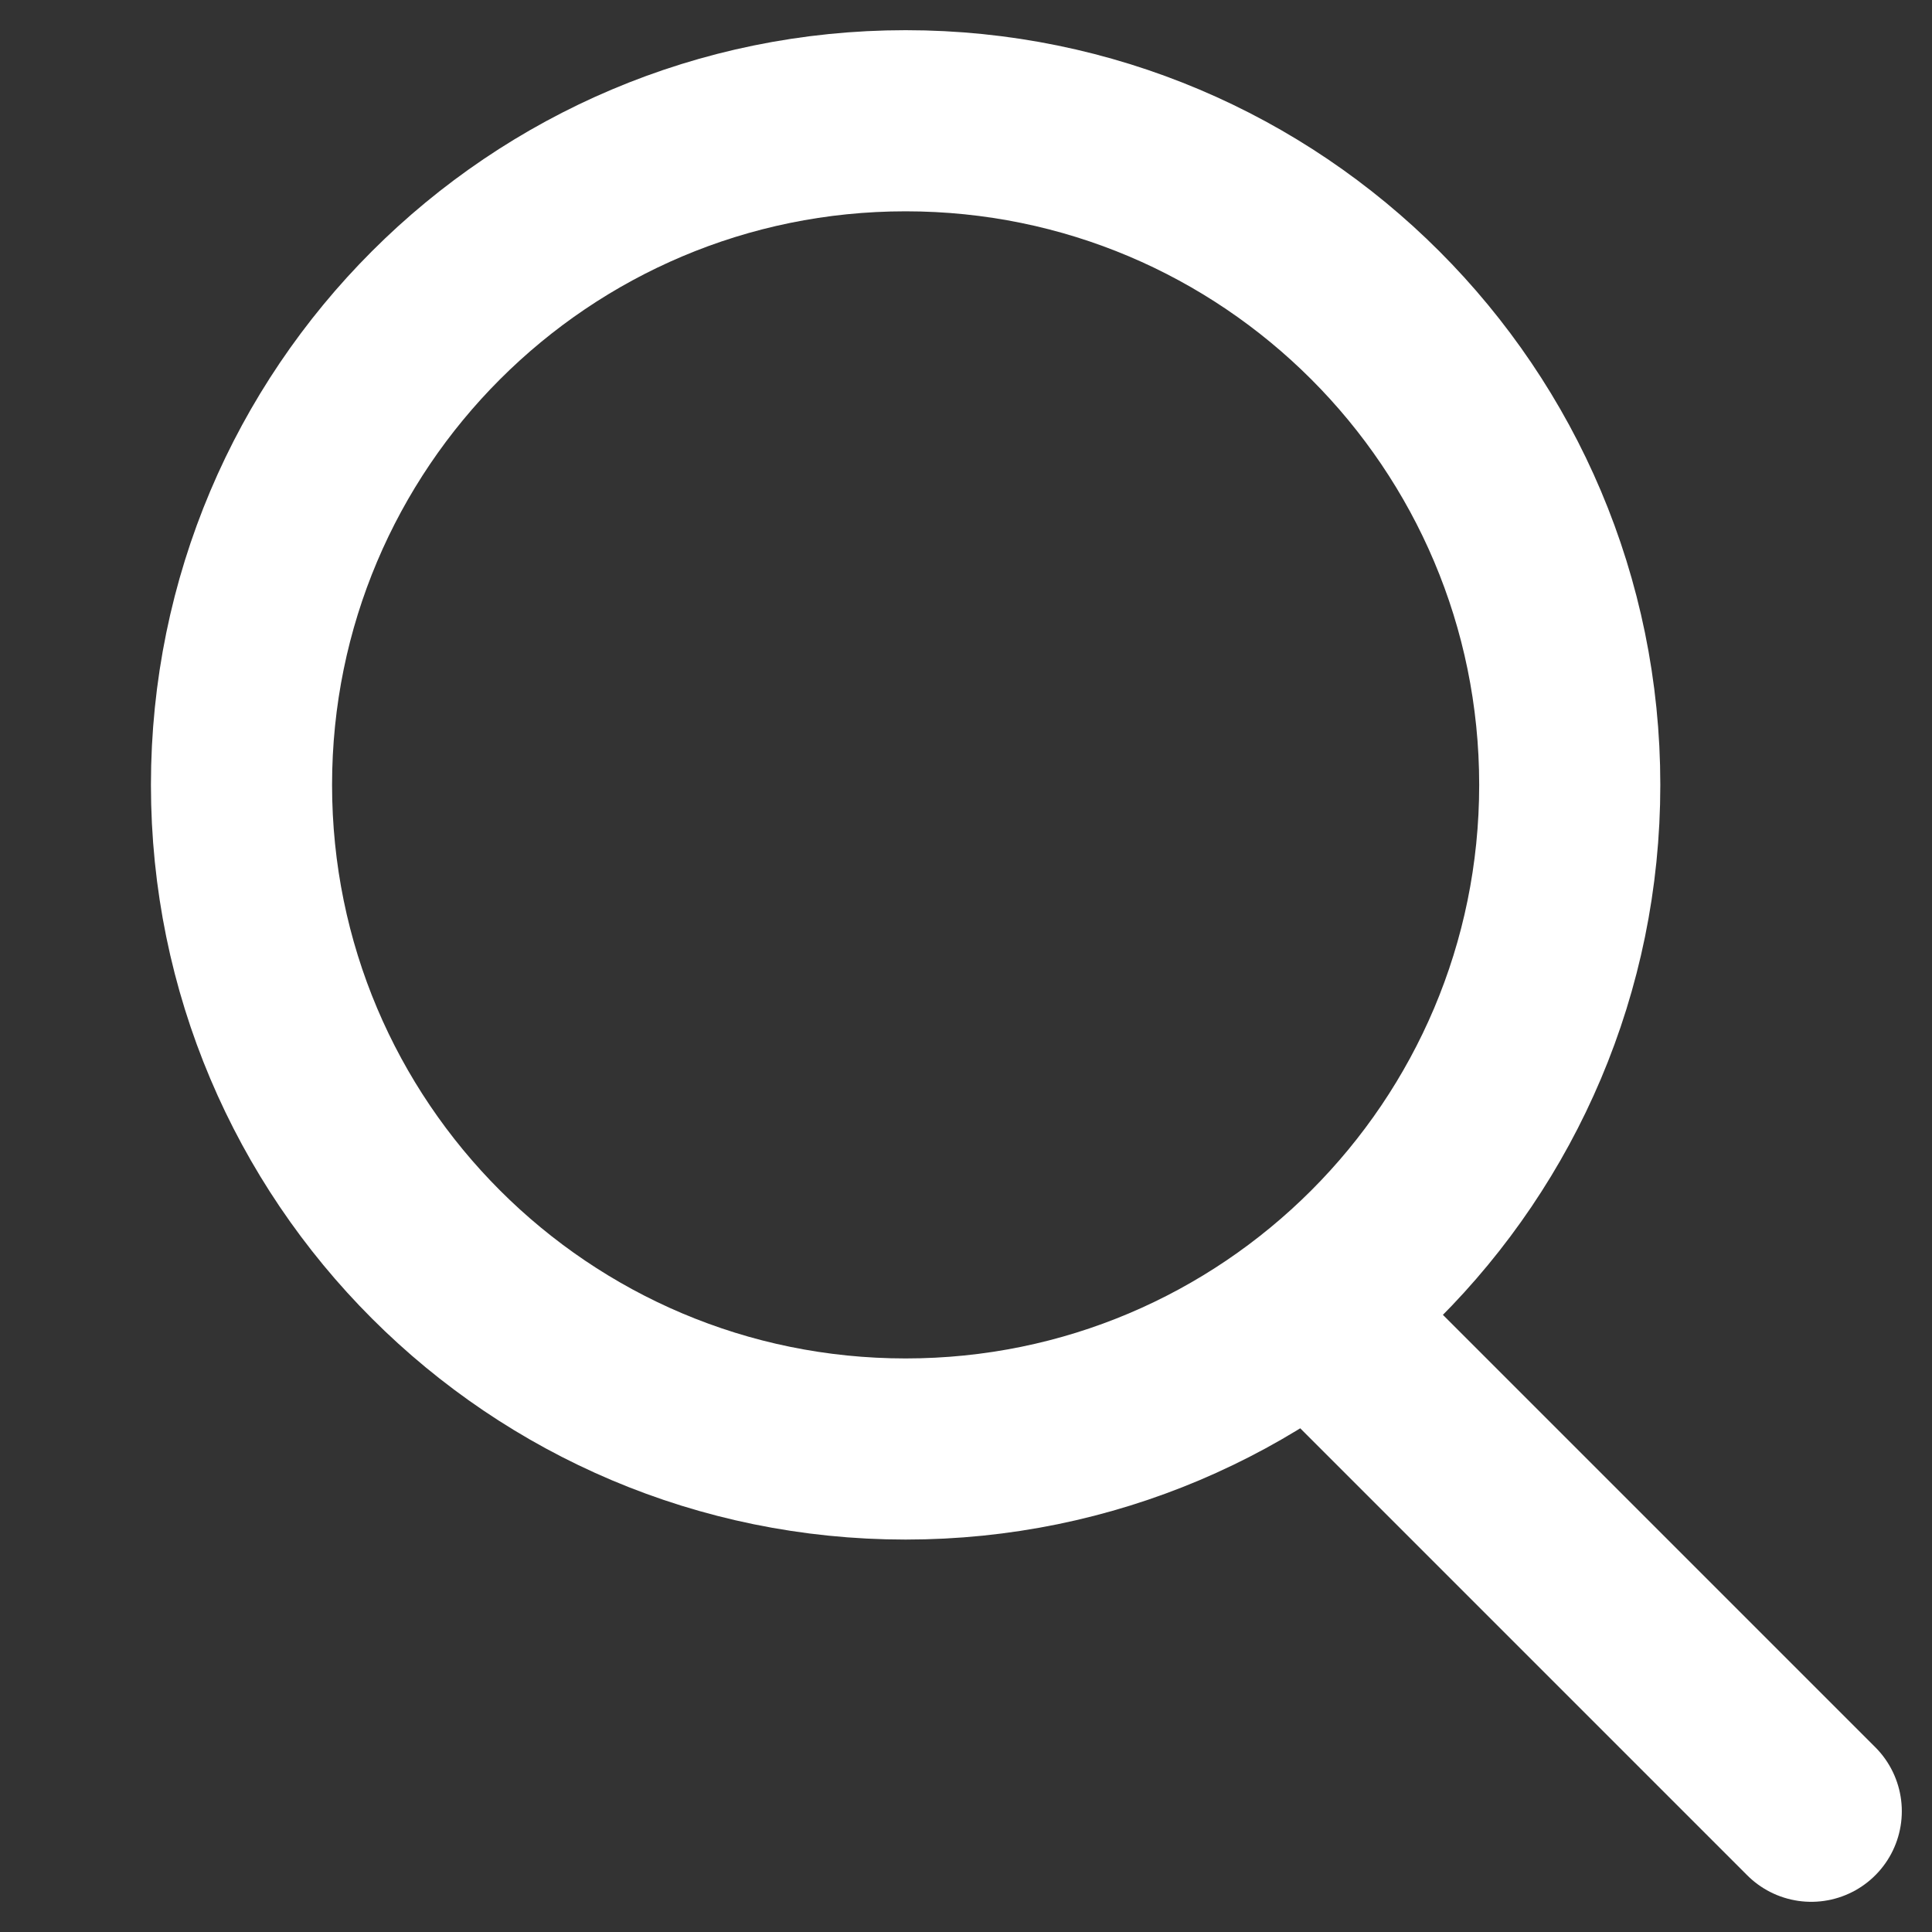
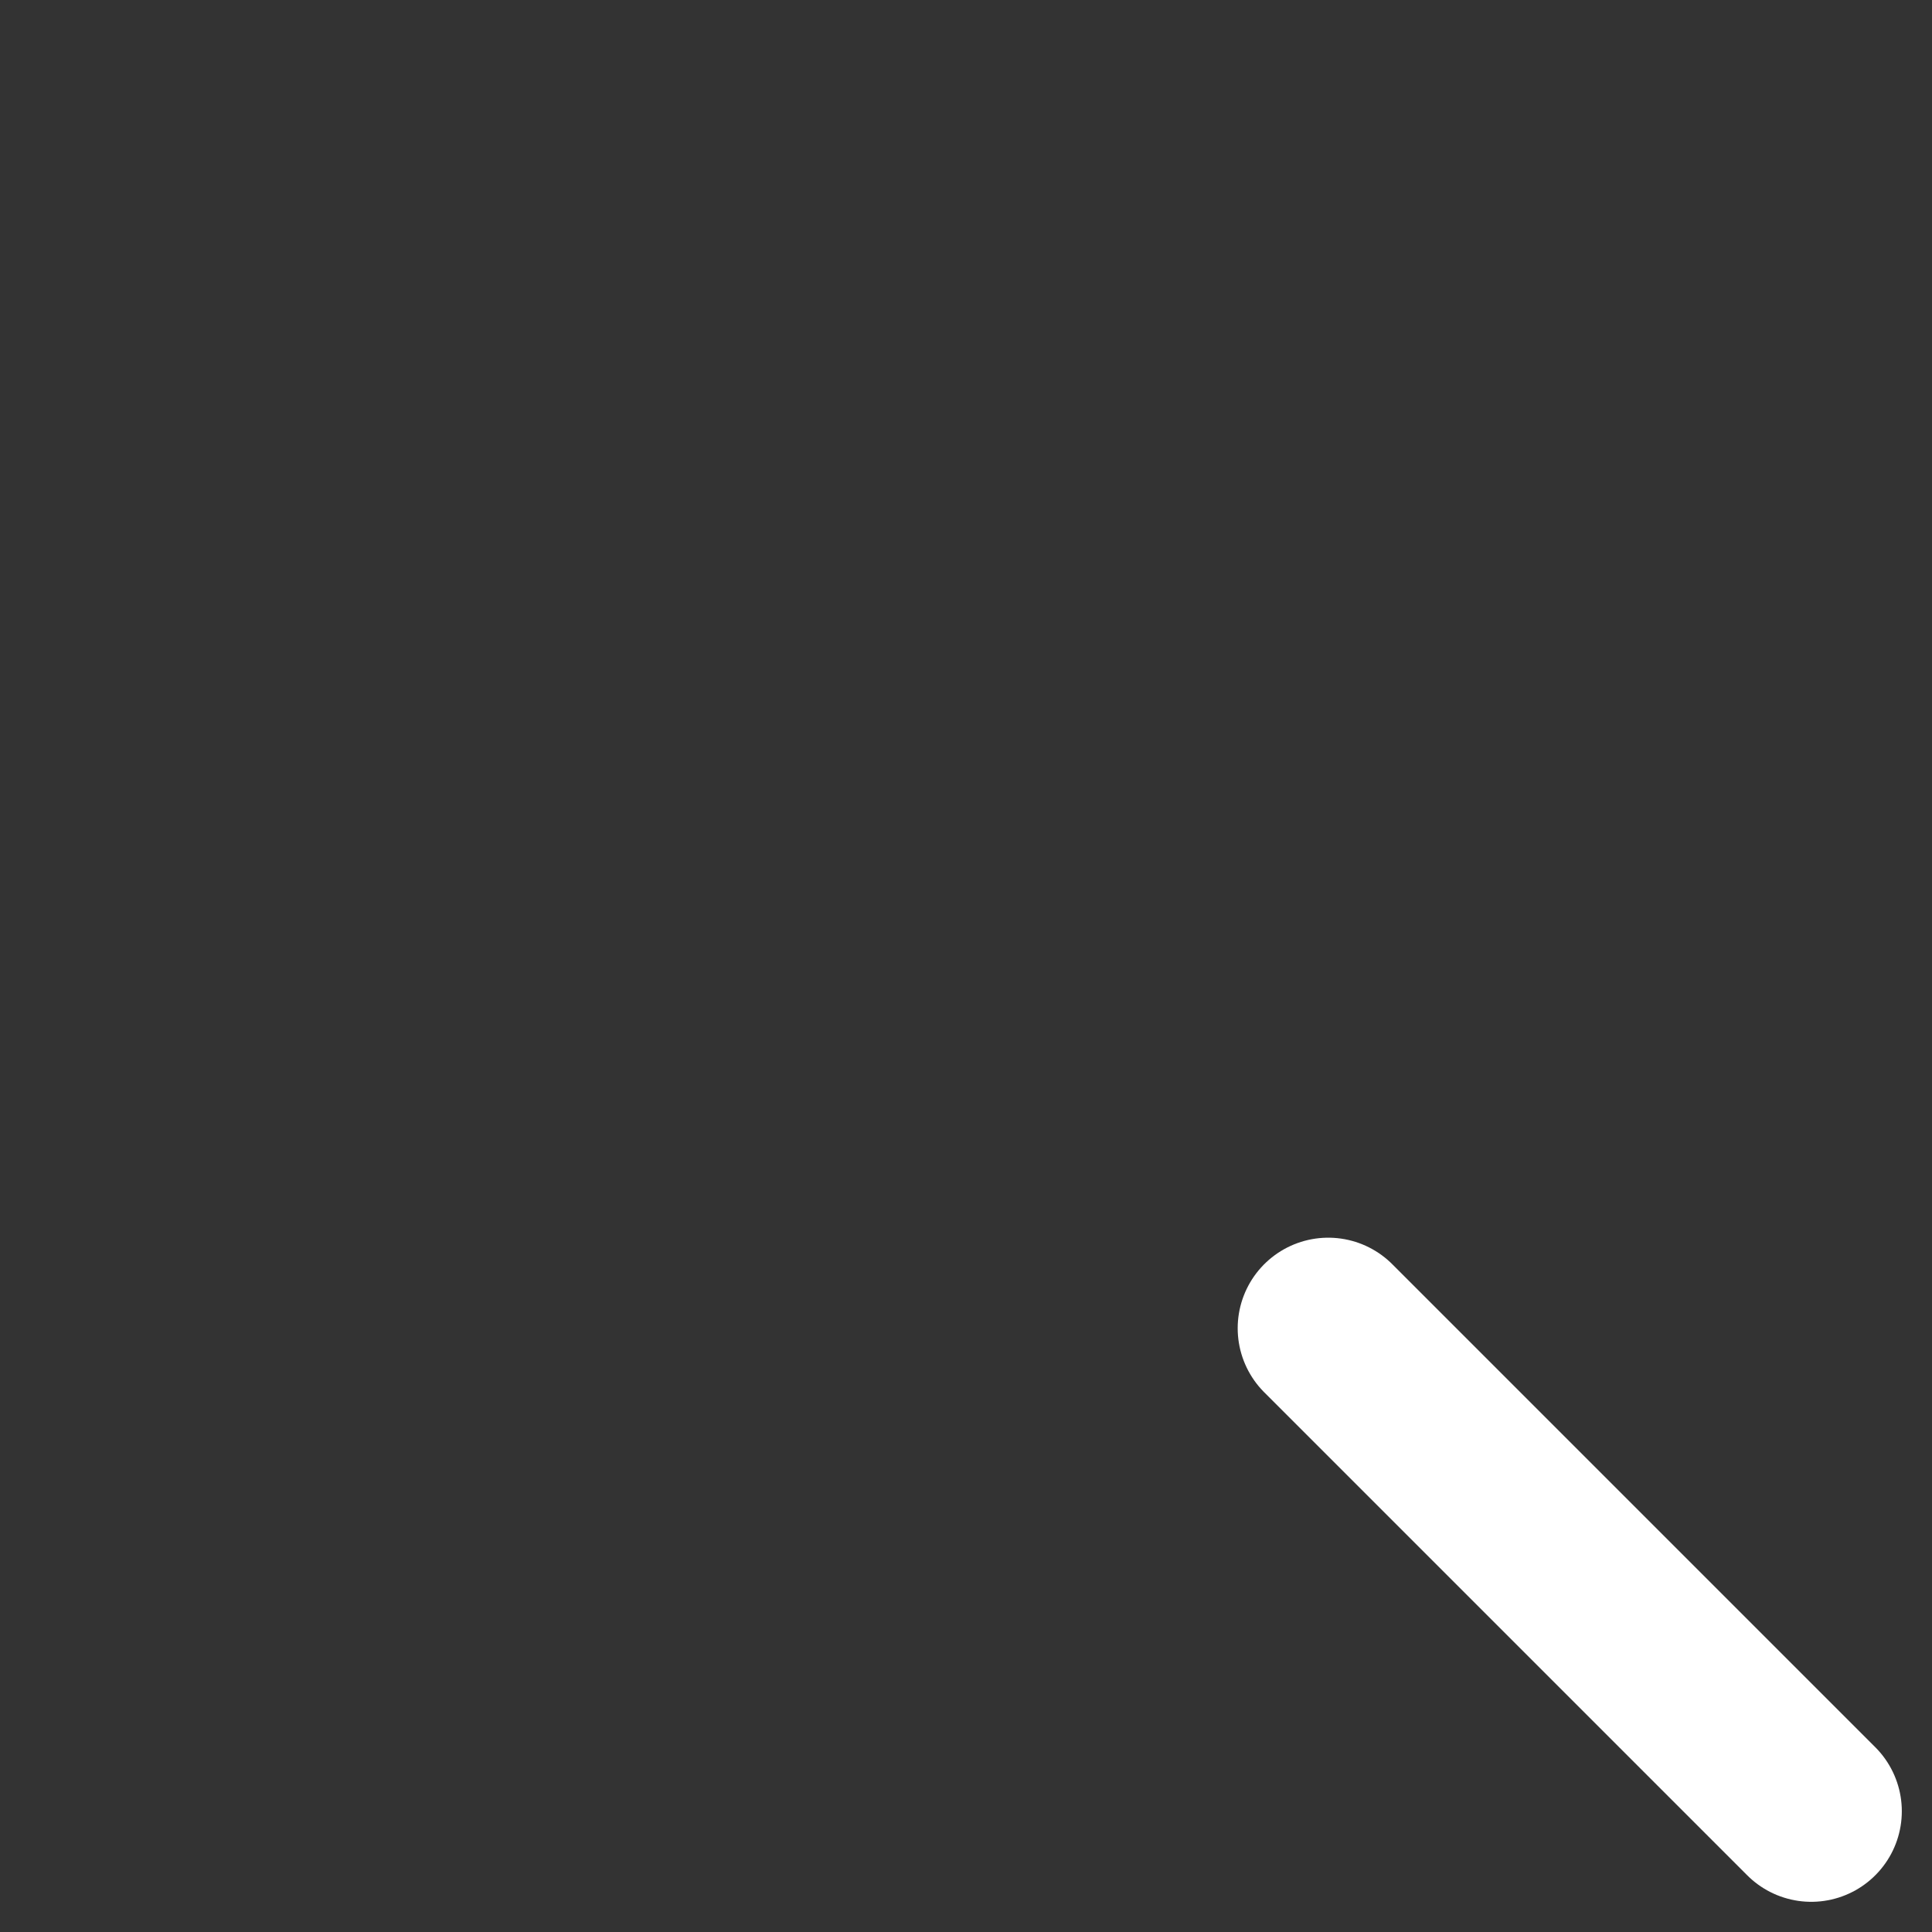
<svg xmlns="http://www.w3.org/2000/svg" width="16" height="16" viewBox="0 0 16 16" fill="none">
  <rect x="0" y="0" width="16" height="16" fill="#333333" stroke="none" />
-   <path d="M7.5 12C10.538 12 13 9.538 13 6.5C13 3.462 10.538 1 7.5 1C4.462 1 2 3.462 2 6.5C2 9.538 4.462 12 7.5 12Z" stroke="white" stroke-width="1.5" stroke-linecap="round" stroke-linejoin="round" />
  <path d="M11 11L15 15" stroke="white" stroke-width="1.5" stroke-linecap="round" stroke-linejoin="round" />
</svg>